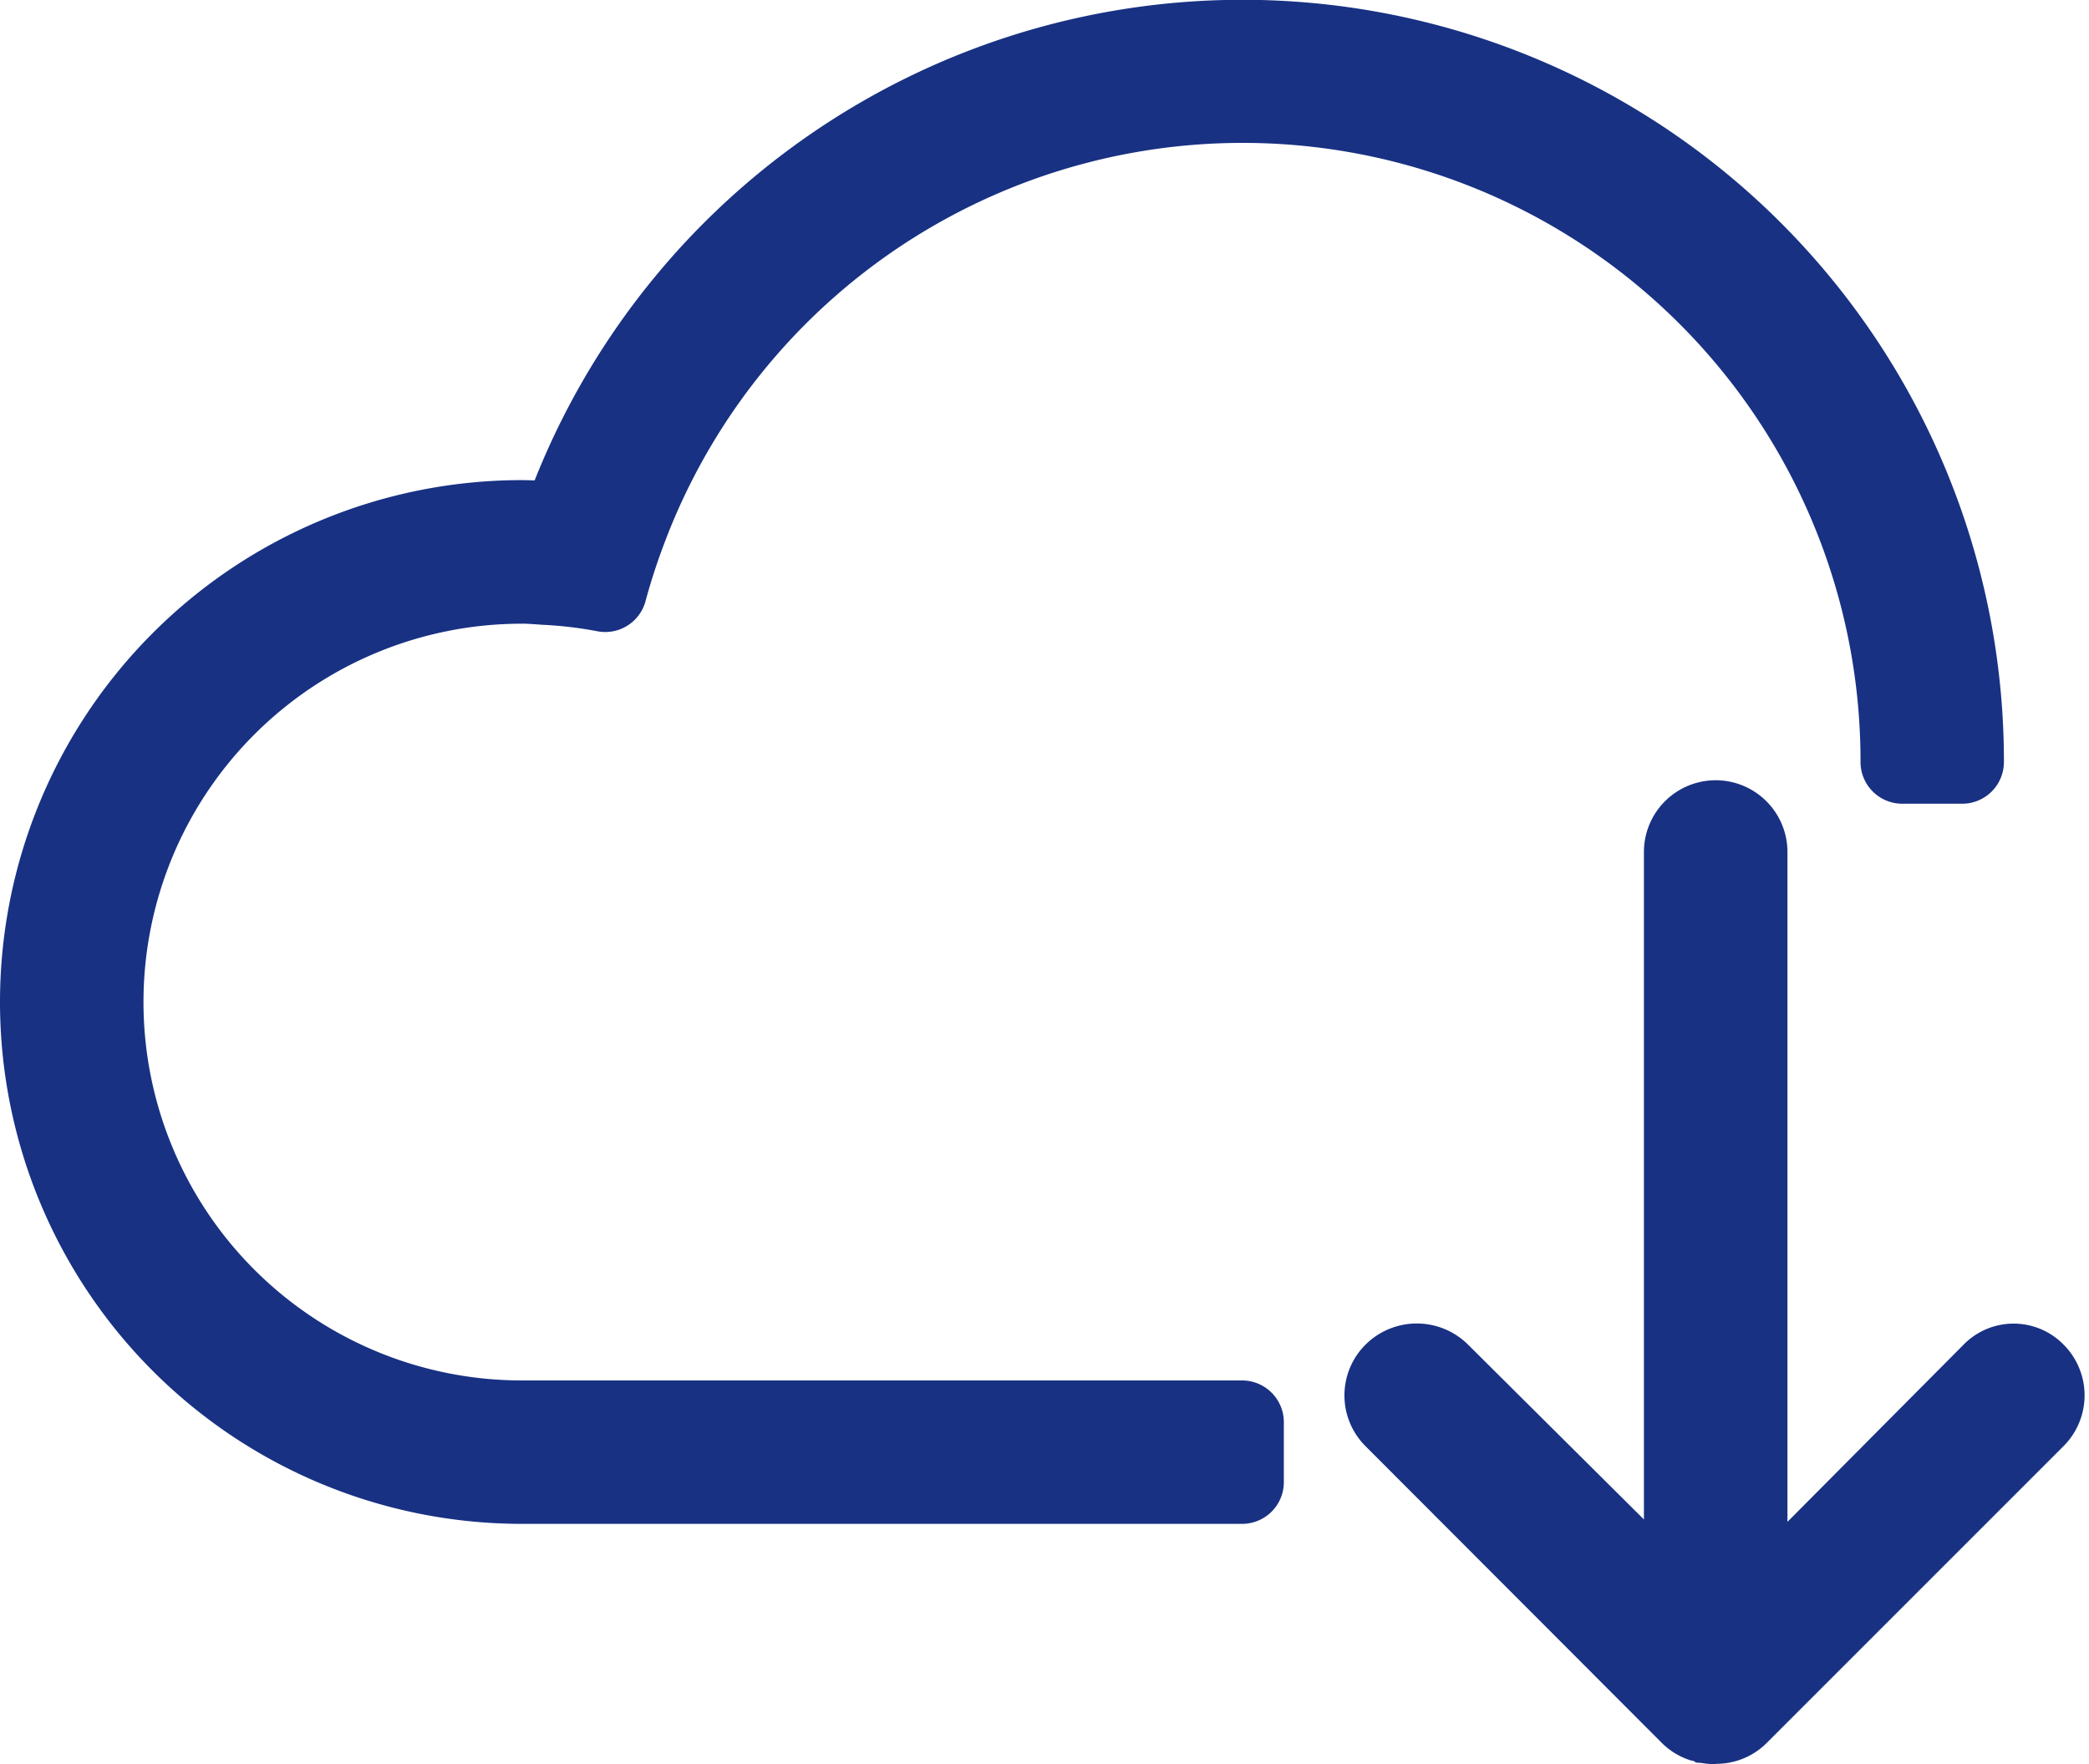
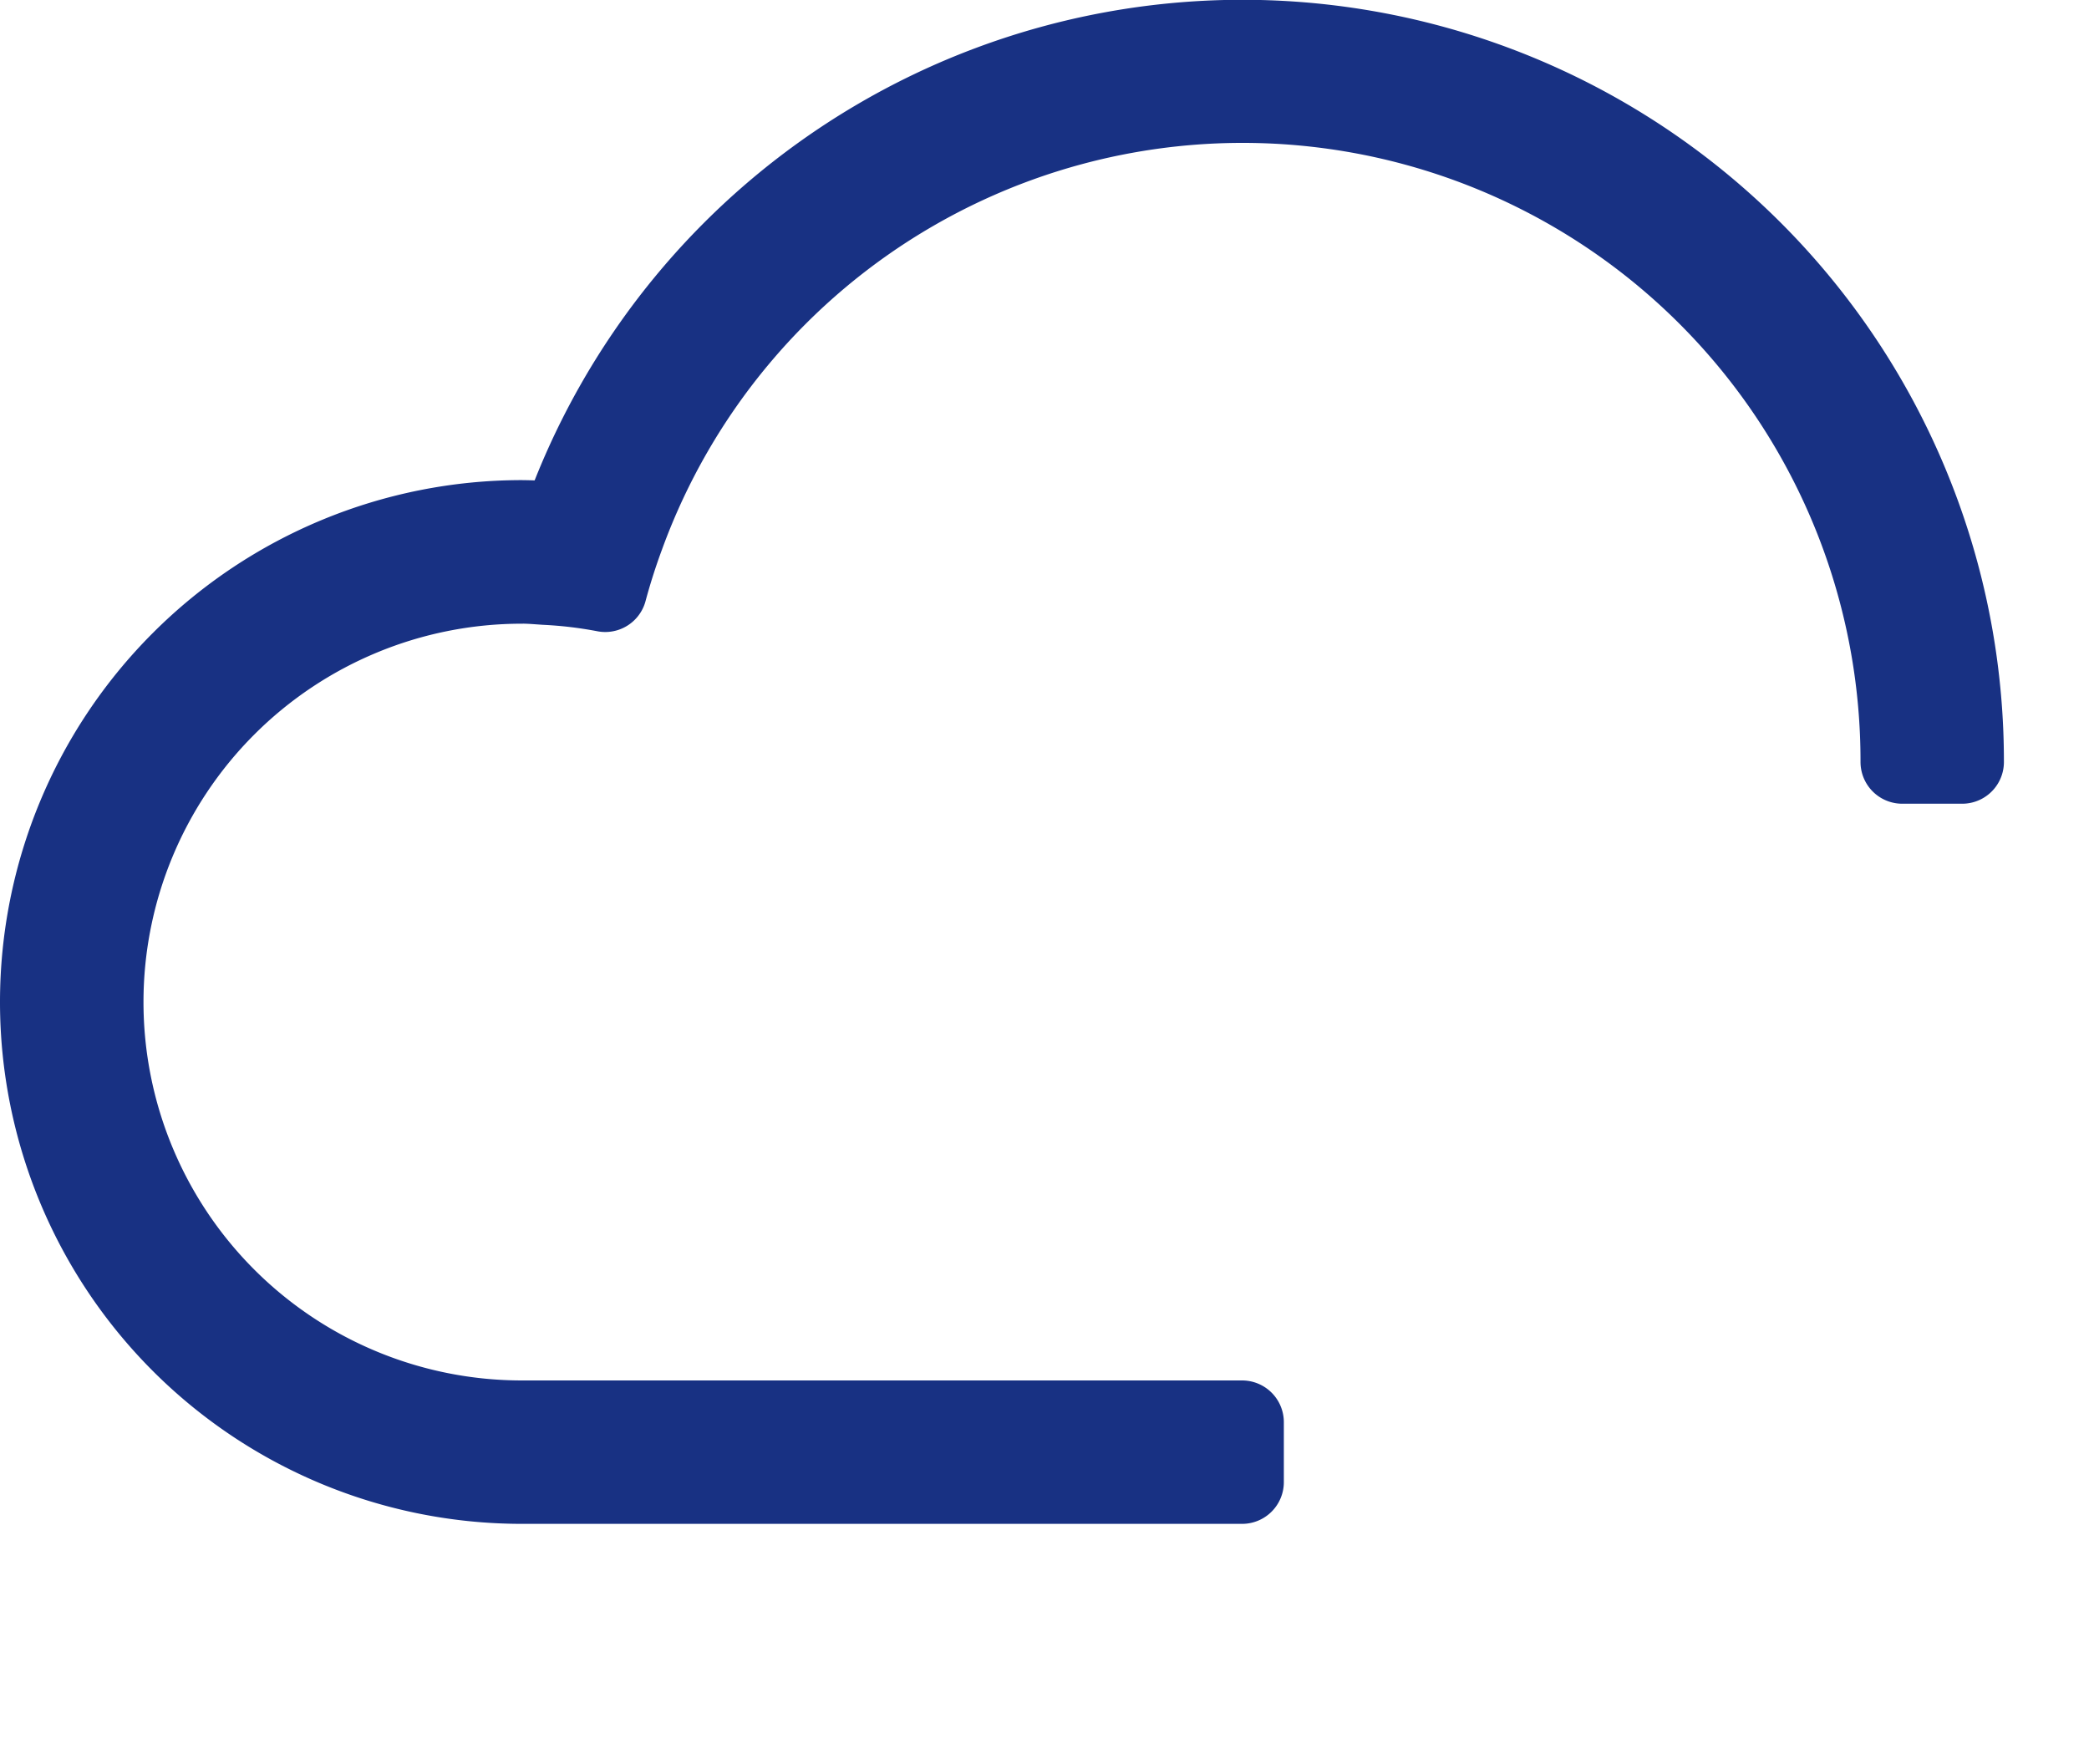
<svg xmlns="http://www.w3.org/2000/svg" width="50.038" height="42.253" viewBox="0 0 50.038 42.253">
  <g id="cloud" transform="translate(1 -3)">
-     <path id="Path_18" data-name="Path 18" d="M28.322,38.354a.7.7,0,0,0,.25.158.435.435,0,0,0,.046.009.692.692,0,0,0,.213.043c.013,0,.023-.007.036-.007h0a.707.707,0,0,0,.545-.2l7.116-7.116a.719.719,0,0,0,0-1.016.676.676,0,0,0-.98,0l-5.927,5.962V17.719a.719.719,0,1,0-1.438,0V36.11L22.26,30.222a.742.742,0,0,0-1.035,0,.717.717,0,0,0-.009,1.016Z" transform="translate(11.194 5.689)" fill="#269957" stroke="#183183" stroke-linecap="round" stroke-width="2" />
    <path id="Path_19" data-name="Path 19" d="M11.5,16.938c.188,0,.372.017.558.029a10.3,10.3,0,0,1,1.439.171q.181-.671.42-1.317a15.8,15.8,0,0,1,30.648,5.43H46a17.24,17.24,0,0,0-33.516-5.7Q12,15.506,11.5,15.5a11.5,11.5,0,1,0,0,23H28.752V37.065H11.5a10.063,10.063,0,0,1,0-20.126Z" fill="#269957" stroke="#183183" stroke-linecap="round" stroke-linejoin="round" stroke-width="2" />
  </g>
</svg>